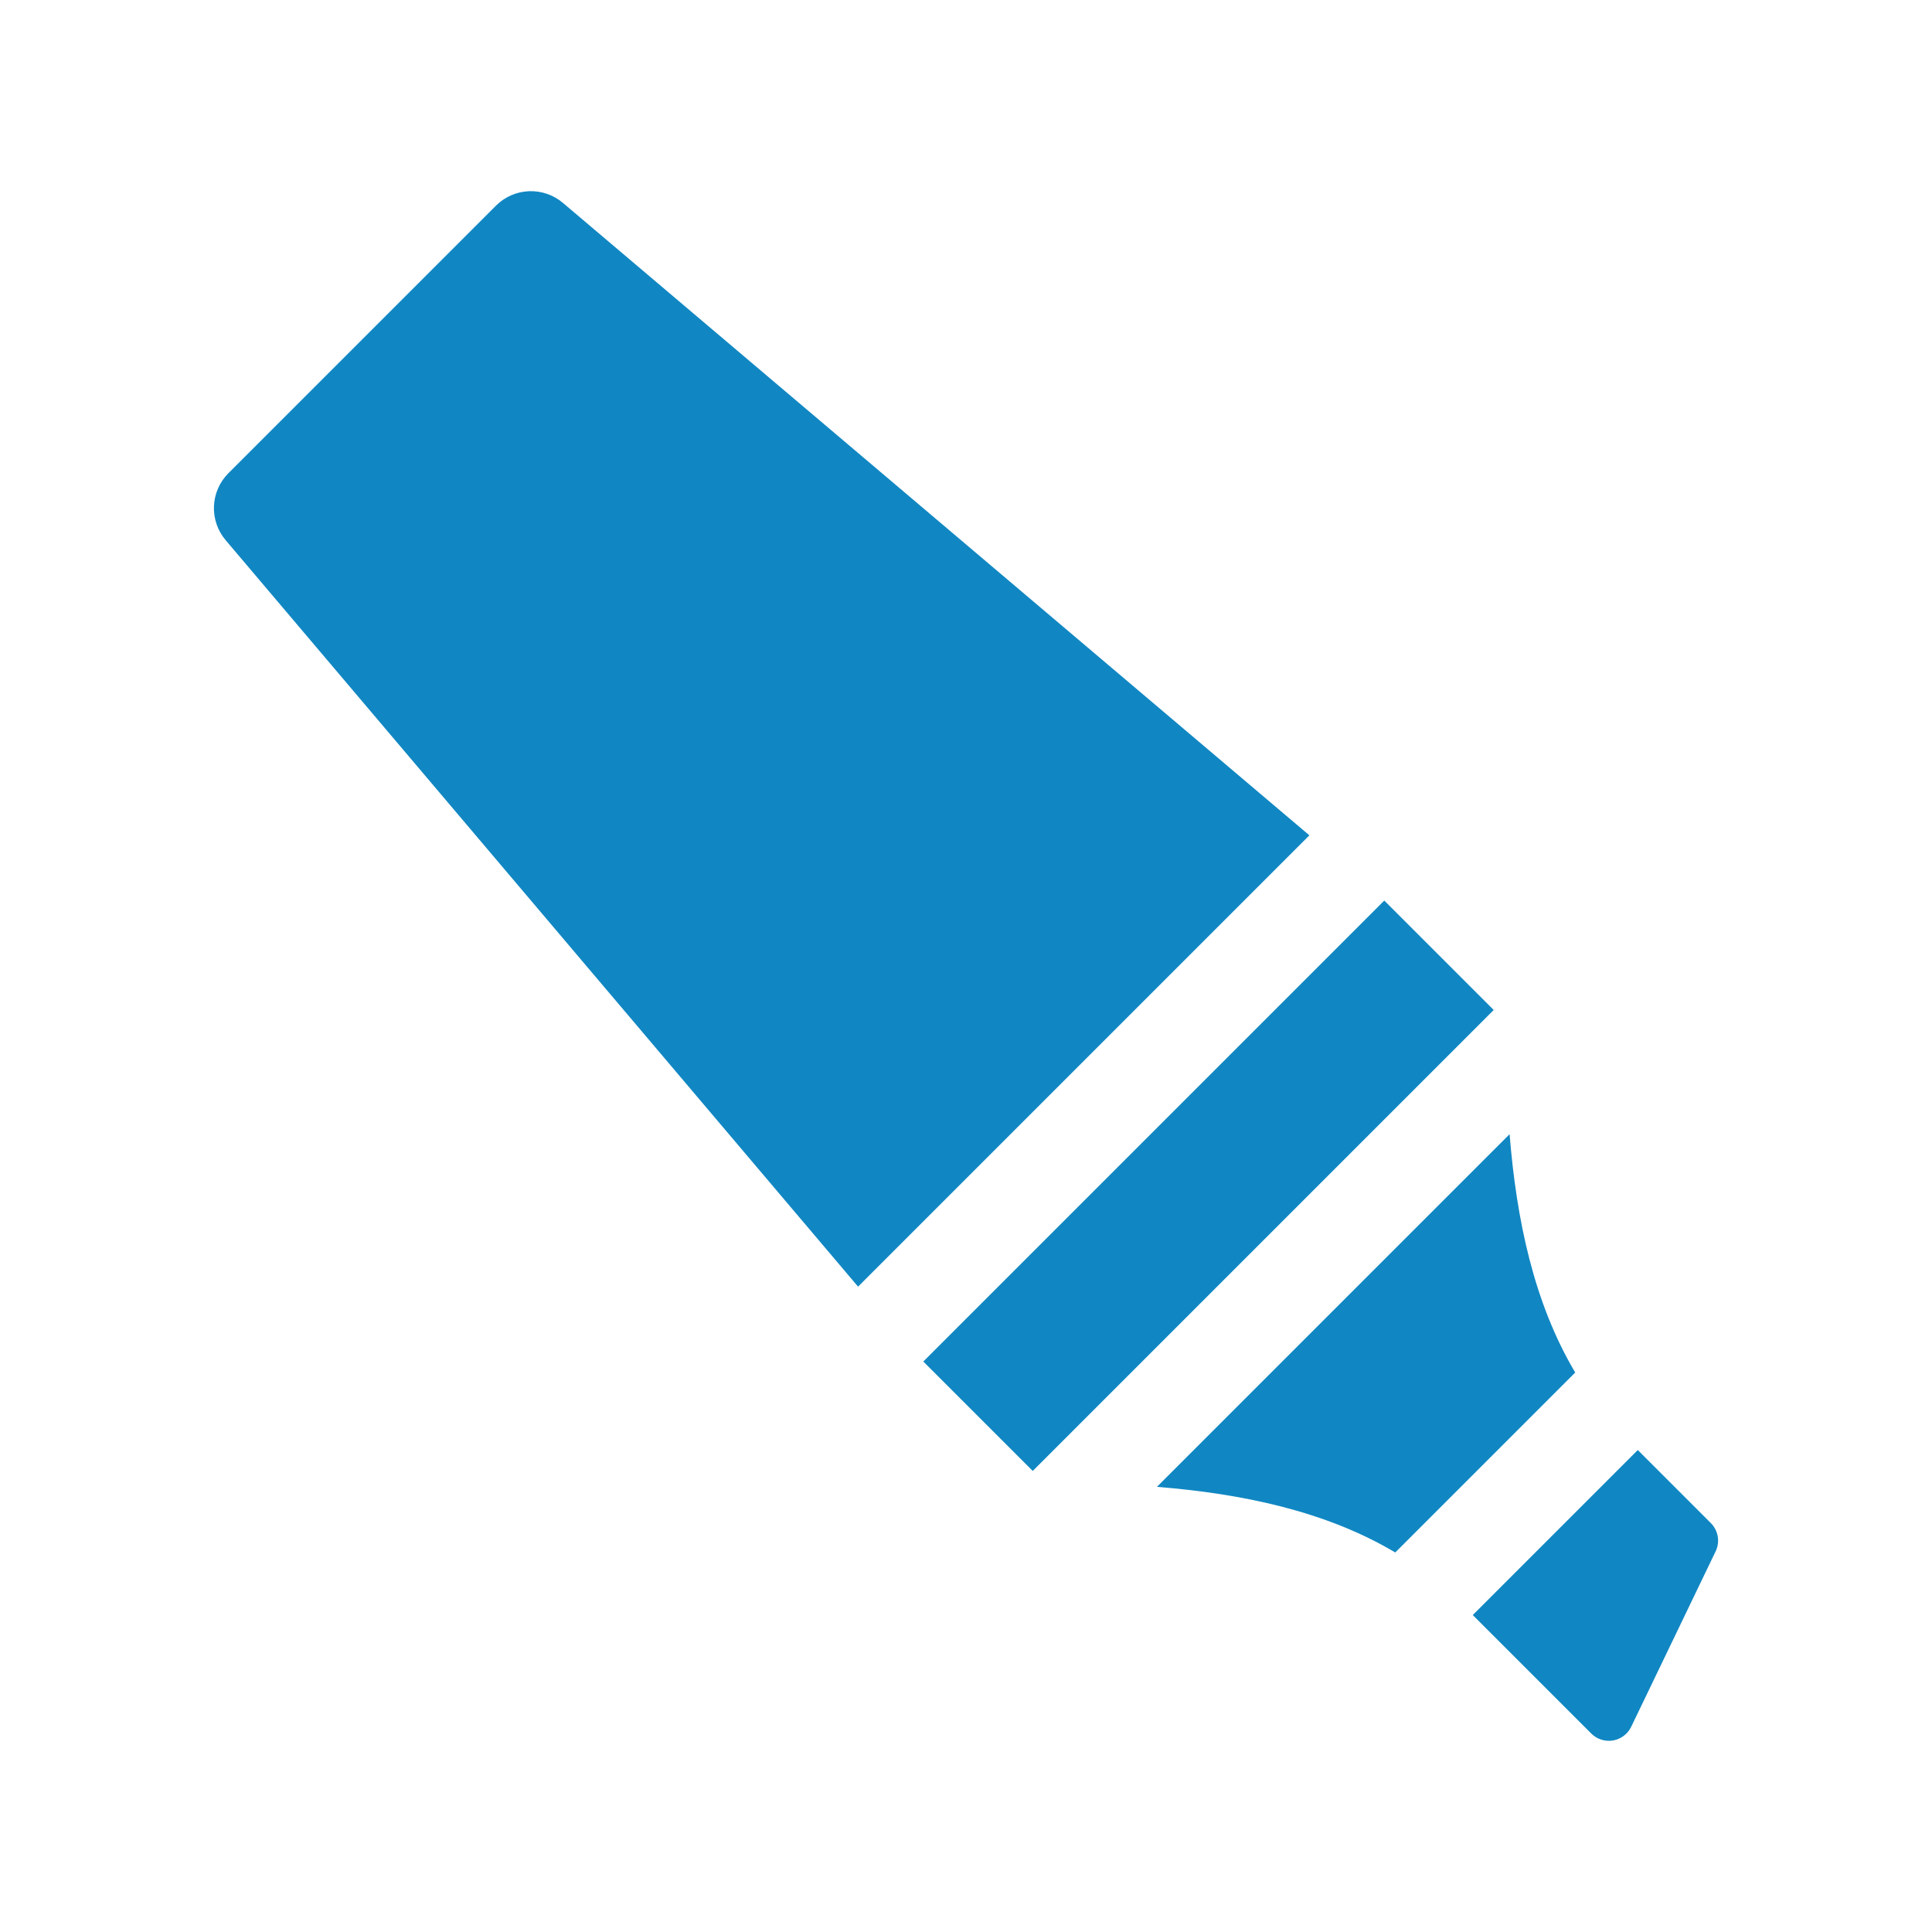
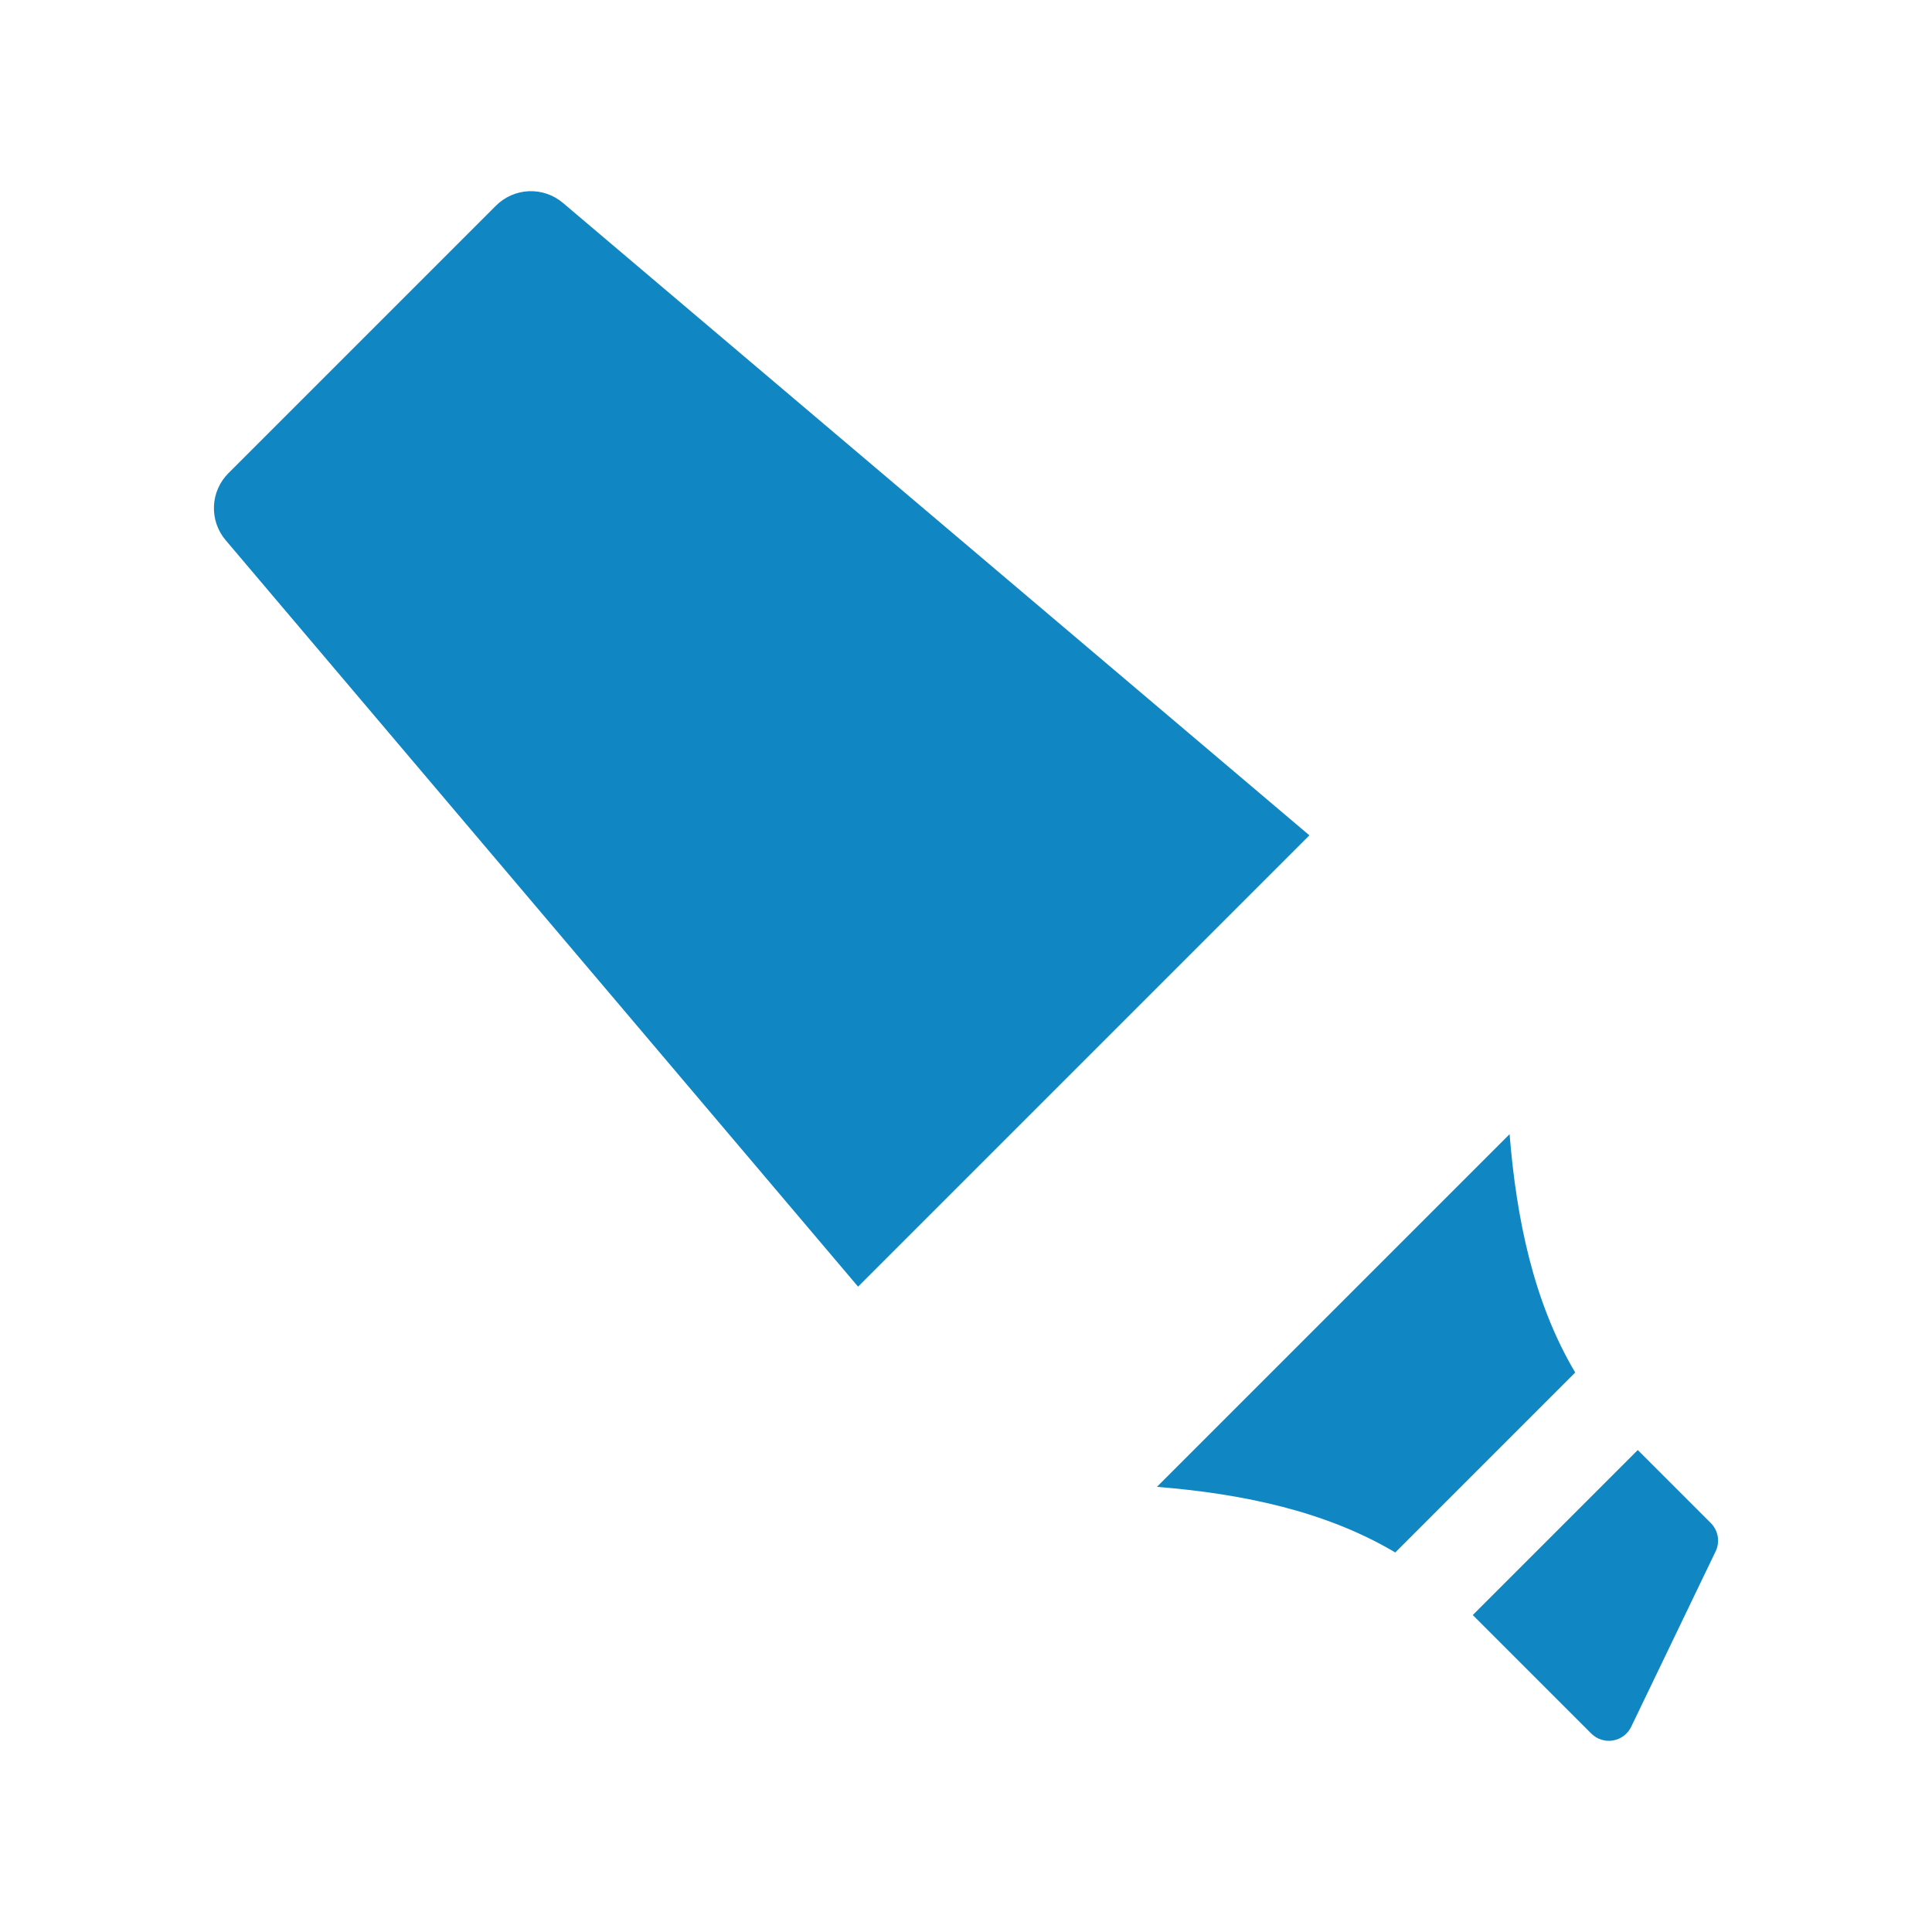
<svg xmlns="http://www.w3.org/2000/svg" width="512" height="512" viewBox="0 0 512 512" fill="none">
  <path d="M60.531 125.404L131.434 54.502C133.761 52.175 136.877 50.808 140.164 50.672C143.452 50.536 146.67 51.642 149.18 53.769L347.001 221.372L227.398 340.974L59.798 143.152C57.671 140.642 56.565 137.423 56.701 134.135C56.836 130.847 58.204 127.731 60.531 125.404V125.404Z" fill="#1087C3" />
-   <path d="M366.845 238.656L395.846 267.658L273.686 389.818L244.684 360.817L366.845 238.656Z" fill="#1087C3" />
  <path d="M417.448 363.731L369.759 411.42C351.235 400.412 329.109 395.84 306.597 394.029L400.057 300.569C401.868 323.08 406.44 345.207 417.448 363.731Z" fill="#1087C3" />
  <path d="M453.386 403.628C454.349 404.592 454.989 405.832 455.218 407.176C455.446 408.52 455.25 409.901 454.659 411.129L432.284 457.616C431.828 458.562 431.153 459.385 430.314 460.016C429.475 460.648 428.497 461.069 427.462 461.245C426.427 461.421 425.364 461.346 424.364 461.027C423.364 460.709 422.454 460.155 421.712 459.412L390.301 428.001L434.029 384.273L453.386 403.628Z" fill="#1087C3" />
</svg>